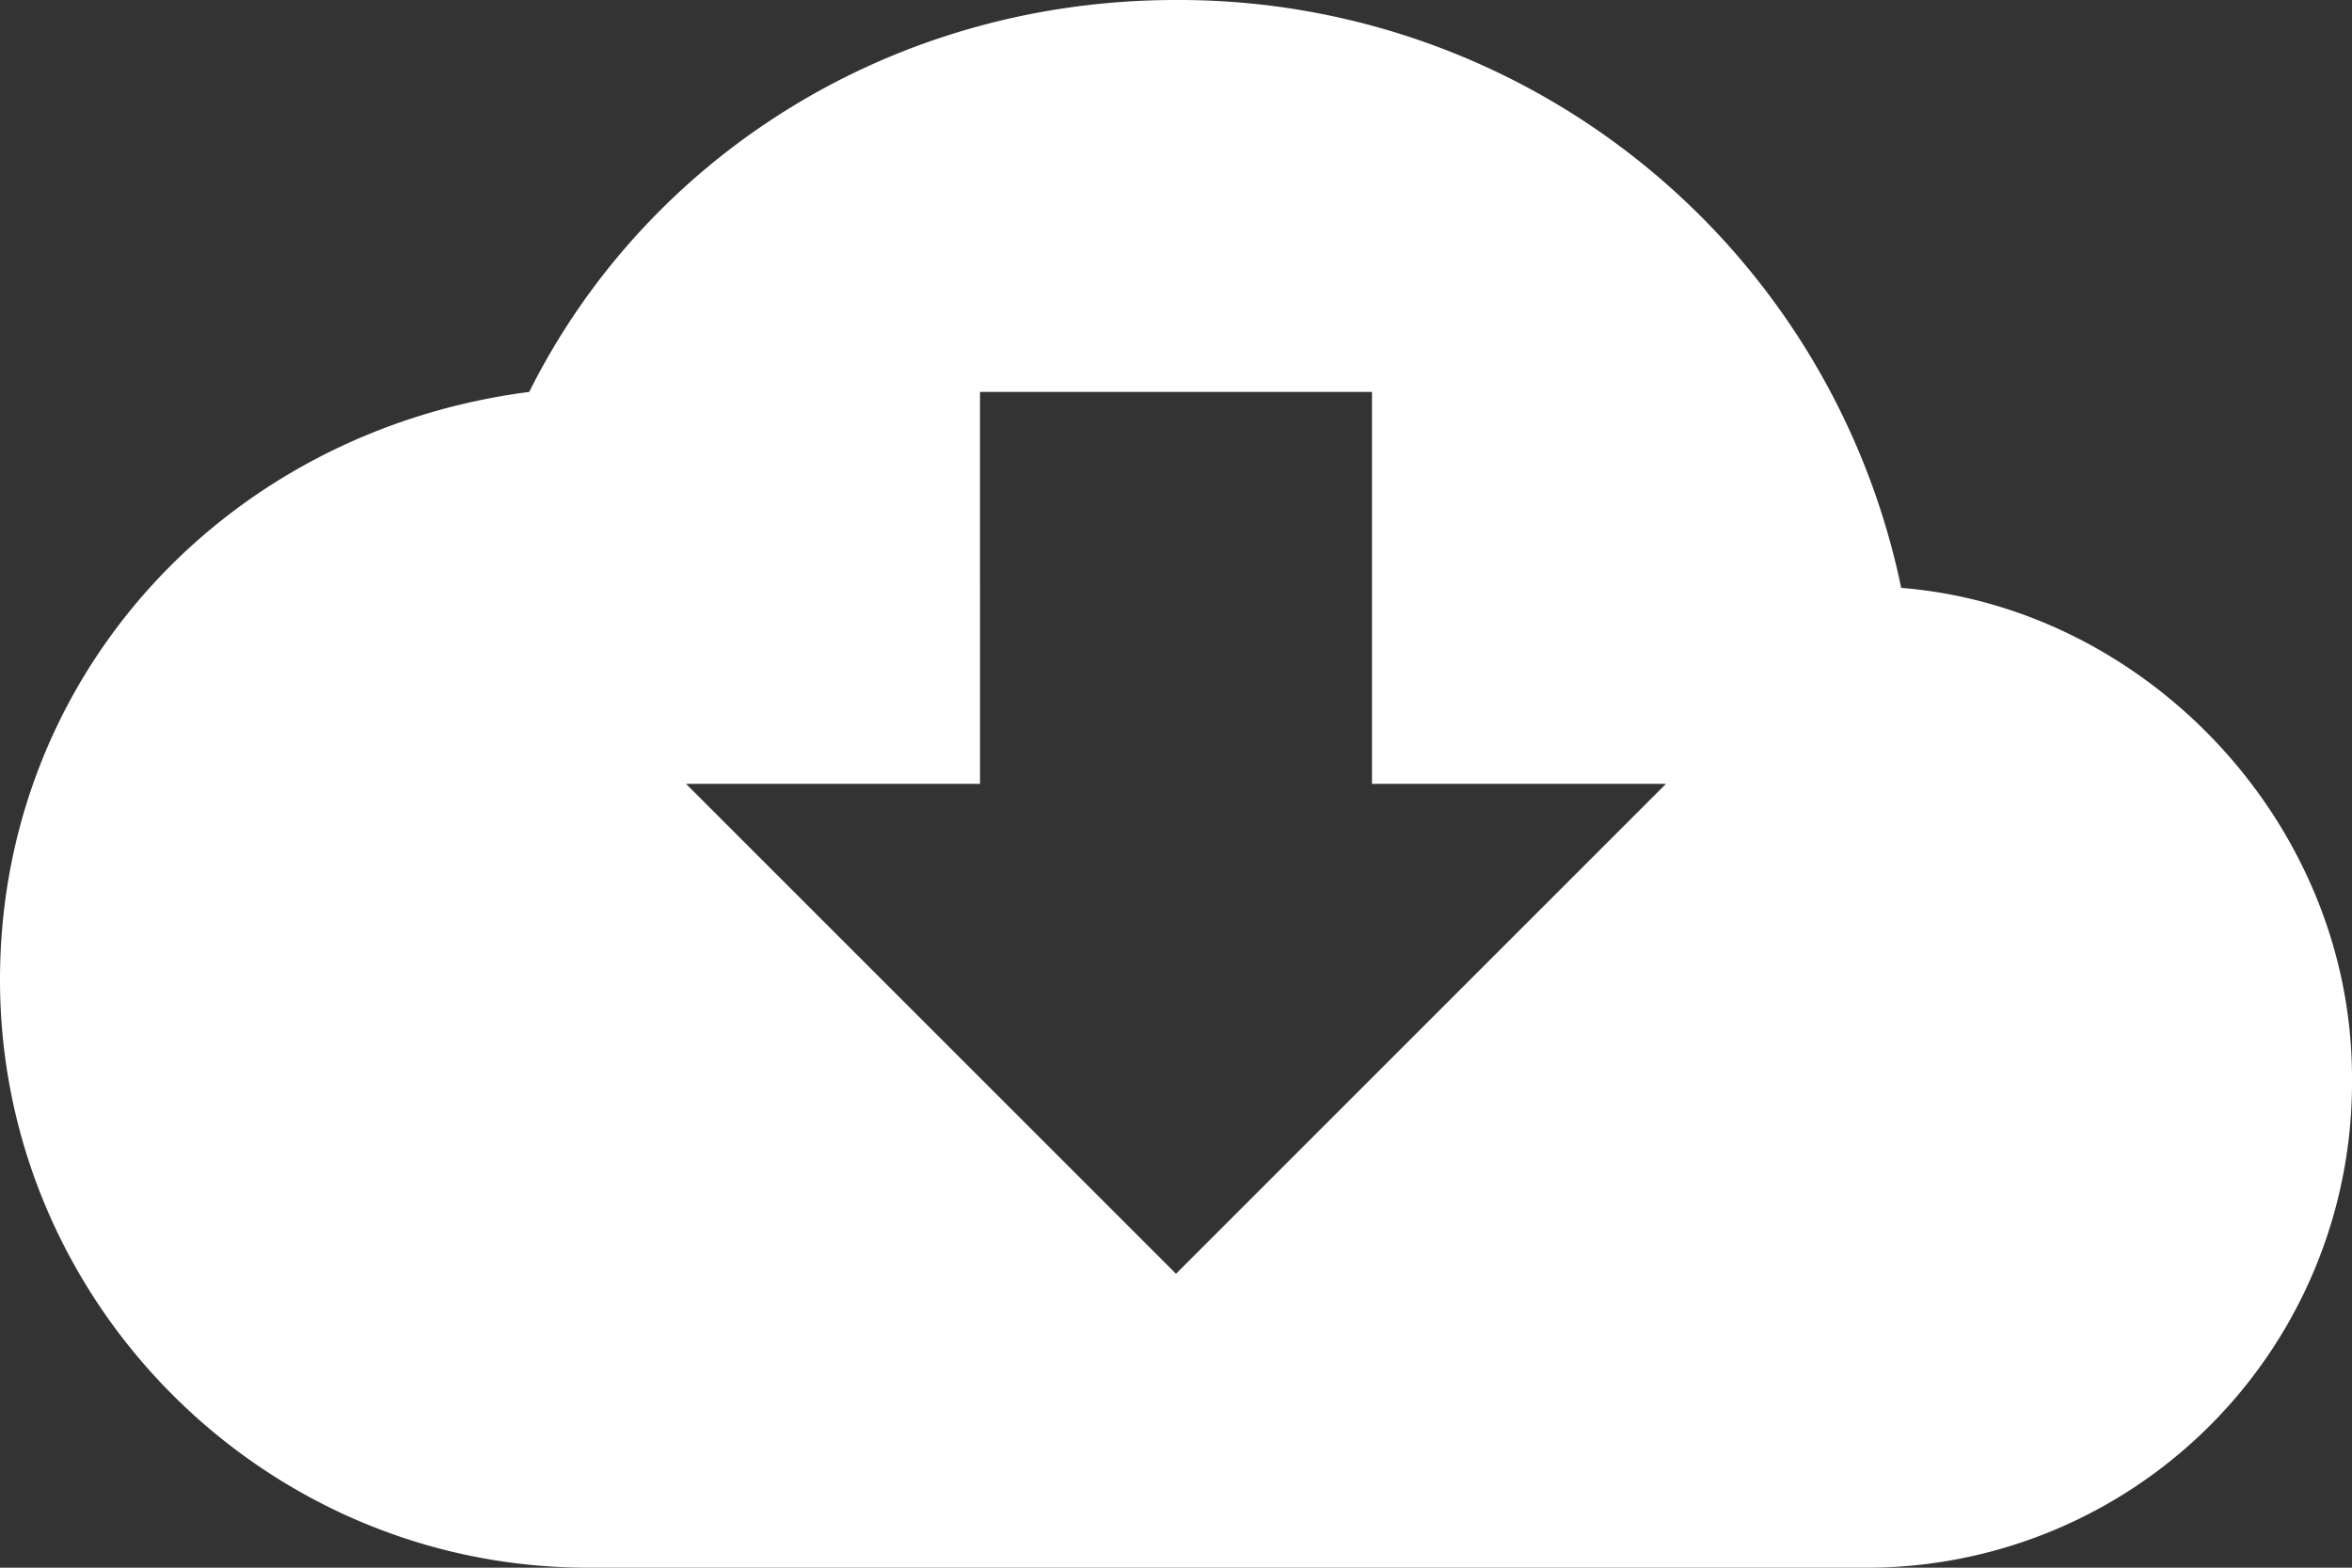
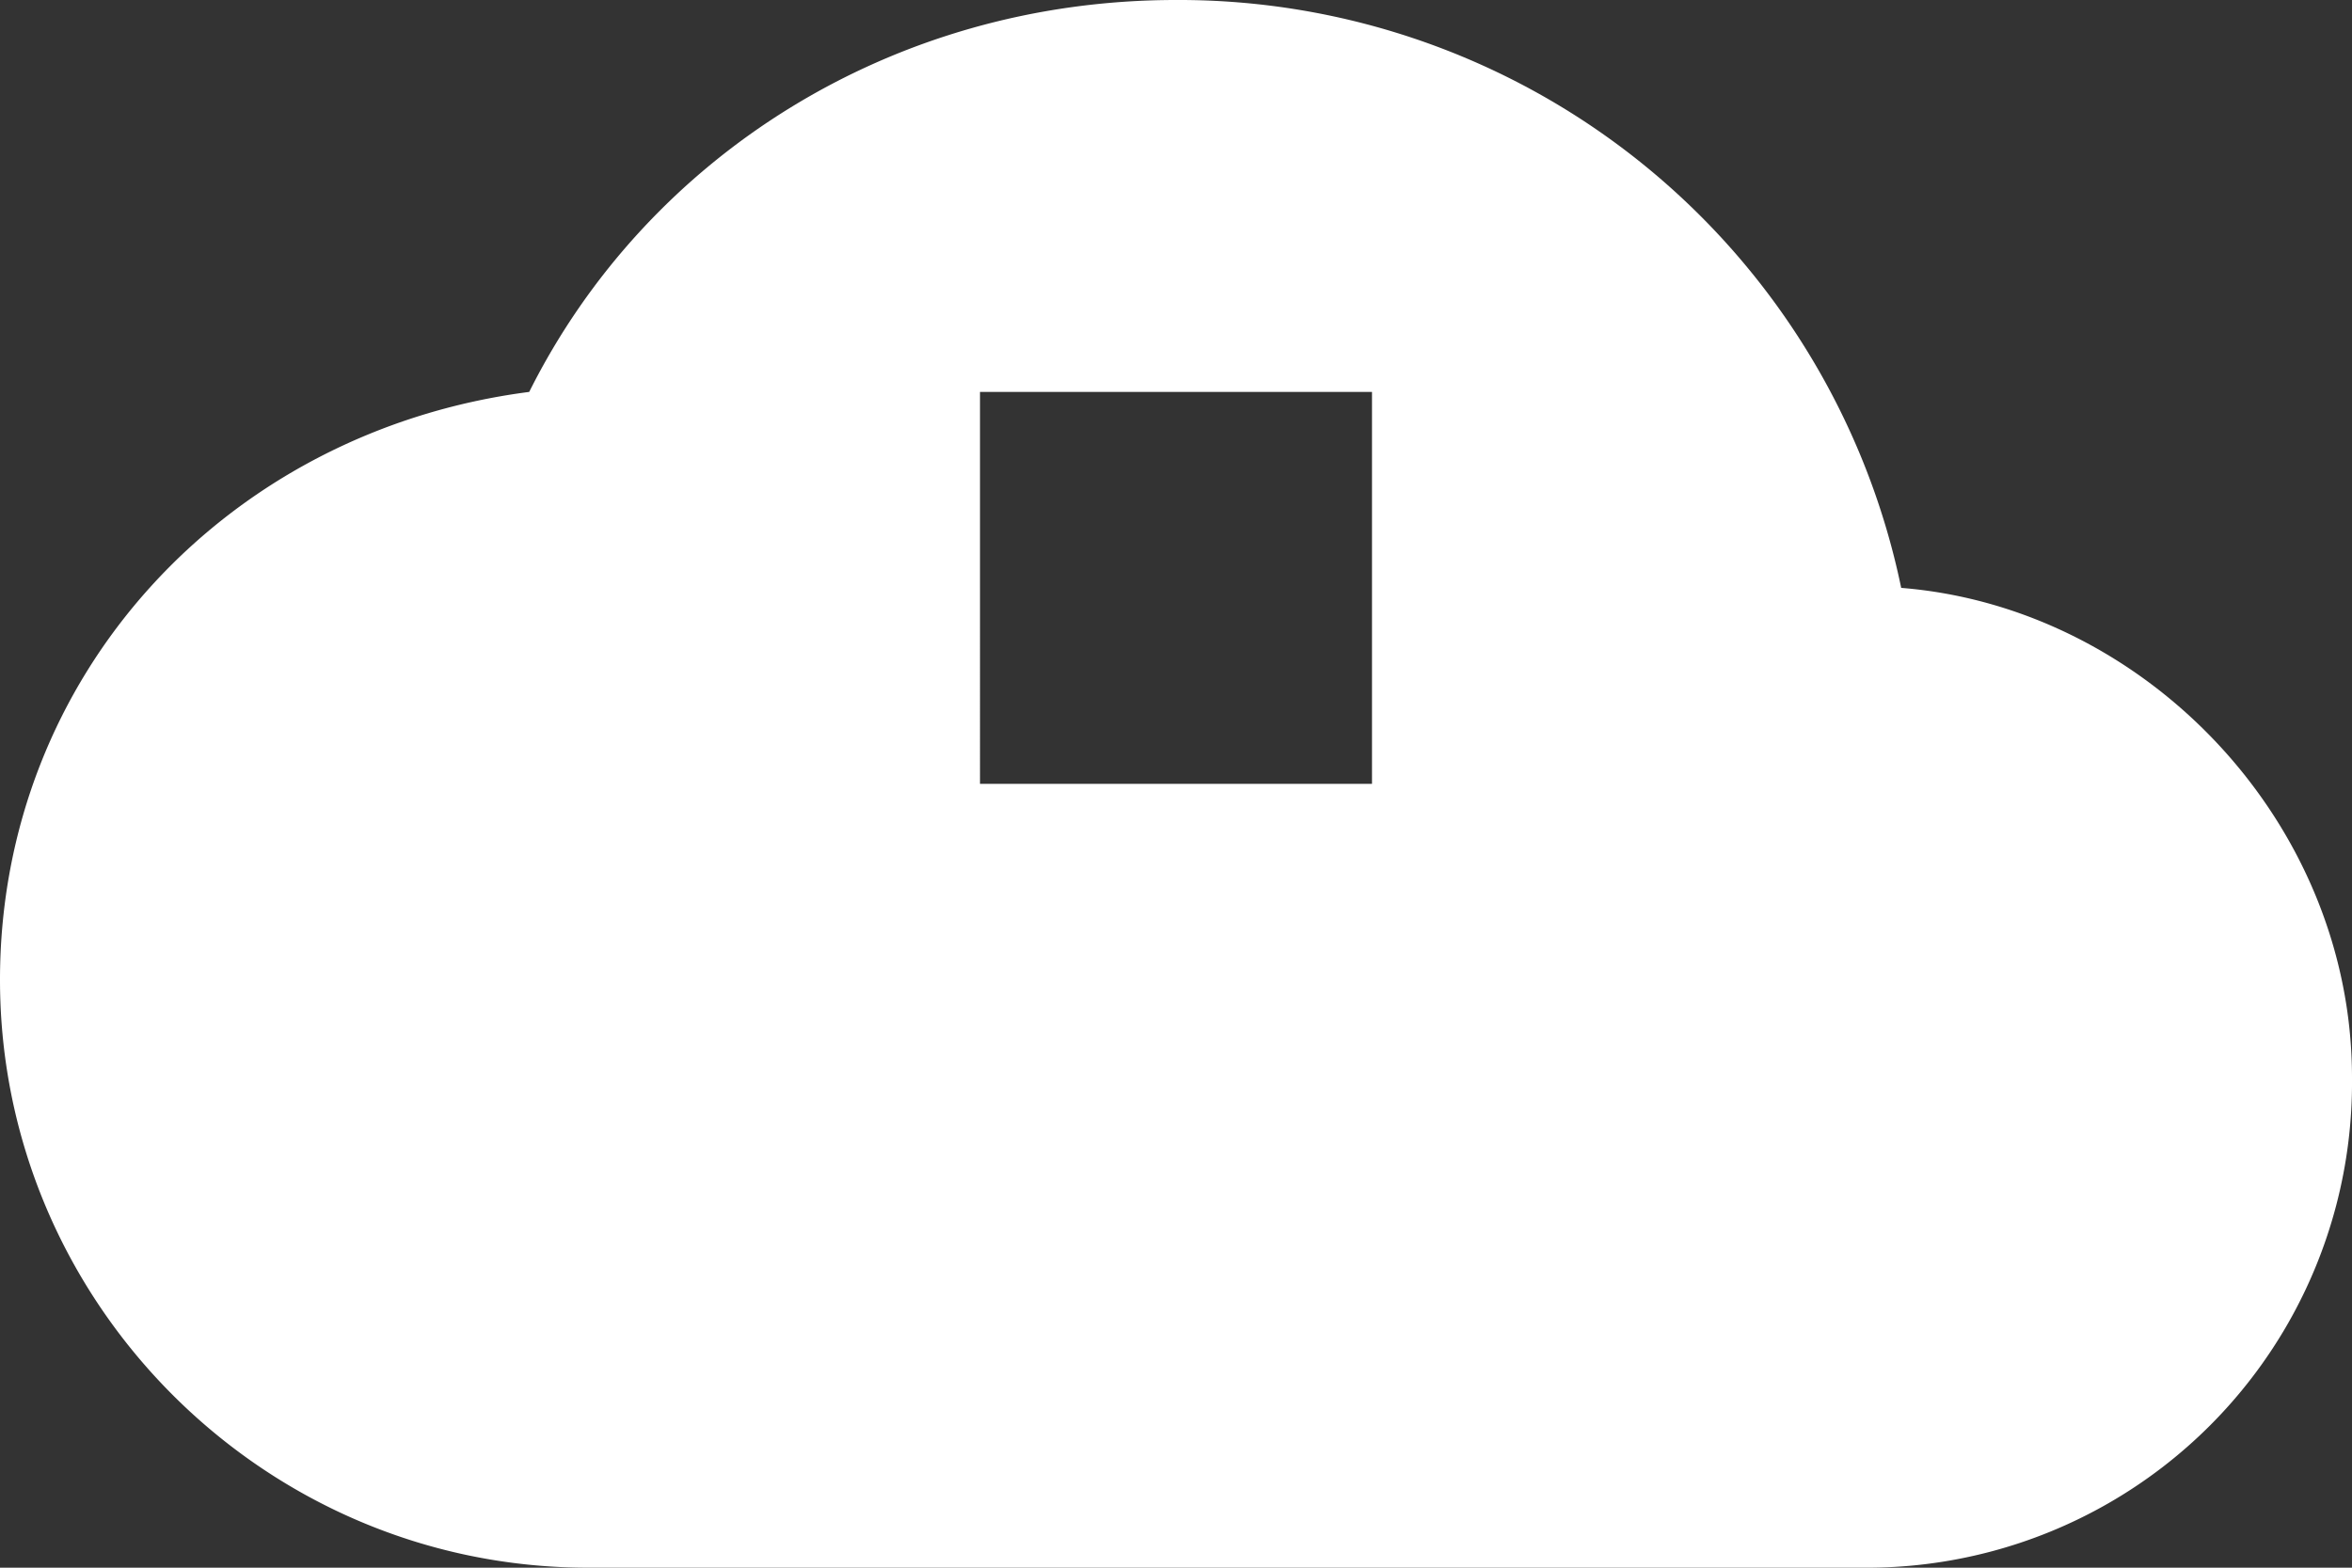
<svg xmlns="http://www.w3.org/2000/svg" width="21" height="14">
  <rect width="100%" height="100%" fill="#333333" stroke="none" />
-   <path fill="#FFF" fill-rule="nonzero" d="M10.5 0a6.585 6.585 0 0 1 6.475 5.25C19.163 5.425 21 7.35 21 9.625A4.333 4.333 0 0 1 16.625 14H5.25C2.362 14 0 11.637 0 8.75c0-2.713 2.013-4.9 4.725-5.25C5.775 1.4 7.963 0 10.5 0Zm1.75 3.5h-3.5V7H6.125l4.375 4.375L14.875 7H12.25V3.5Z" />
+   <path fill="#FFF" fill-rule="nonzero" d="M10.5 0a6.585 6.585 0 0 1 6.475 5.25C19.163 5.425 21 7.35 21 9.625A4.333 4.333 0 0 1 16.625 14H5.25C2.362 14 0 11.637 0 8.75c0-2.713 2.013-4.9 4.725-5.25C5.775 1.4 7.963 0 10.5 0Zm1.75 3.5h-3.5V7H6.125L14.875 7H12.25V3.5Z" />
</svg>